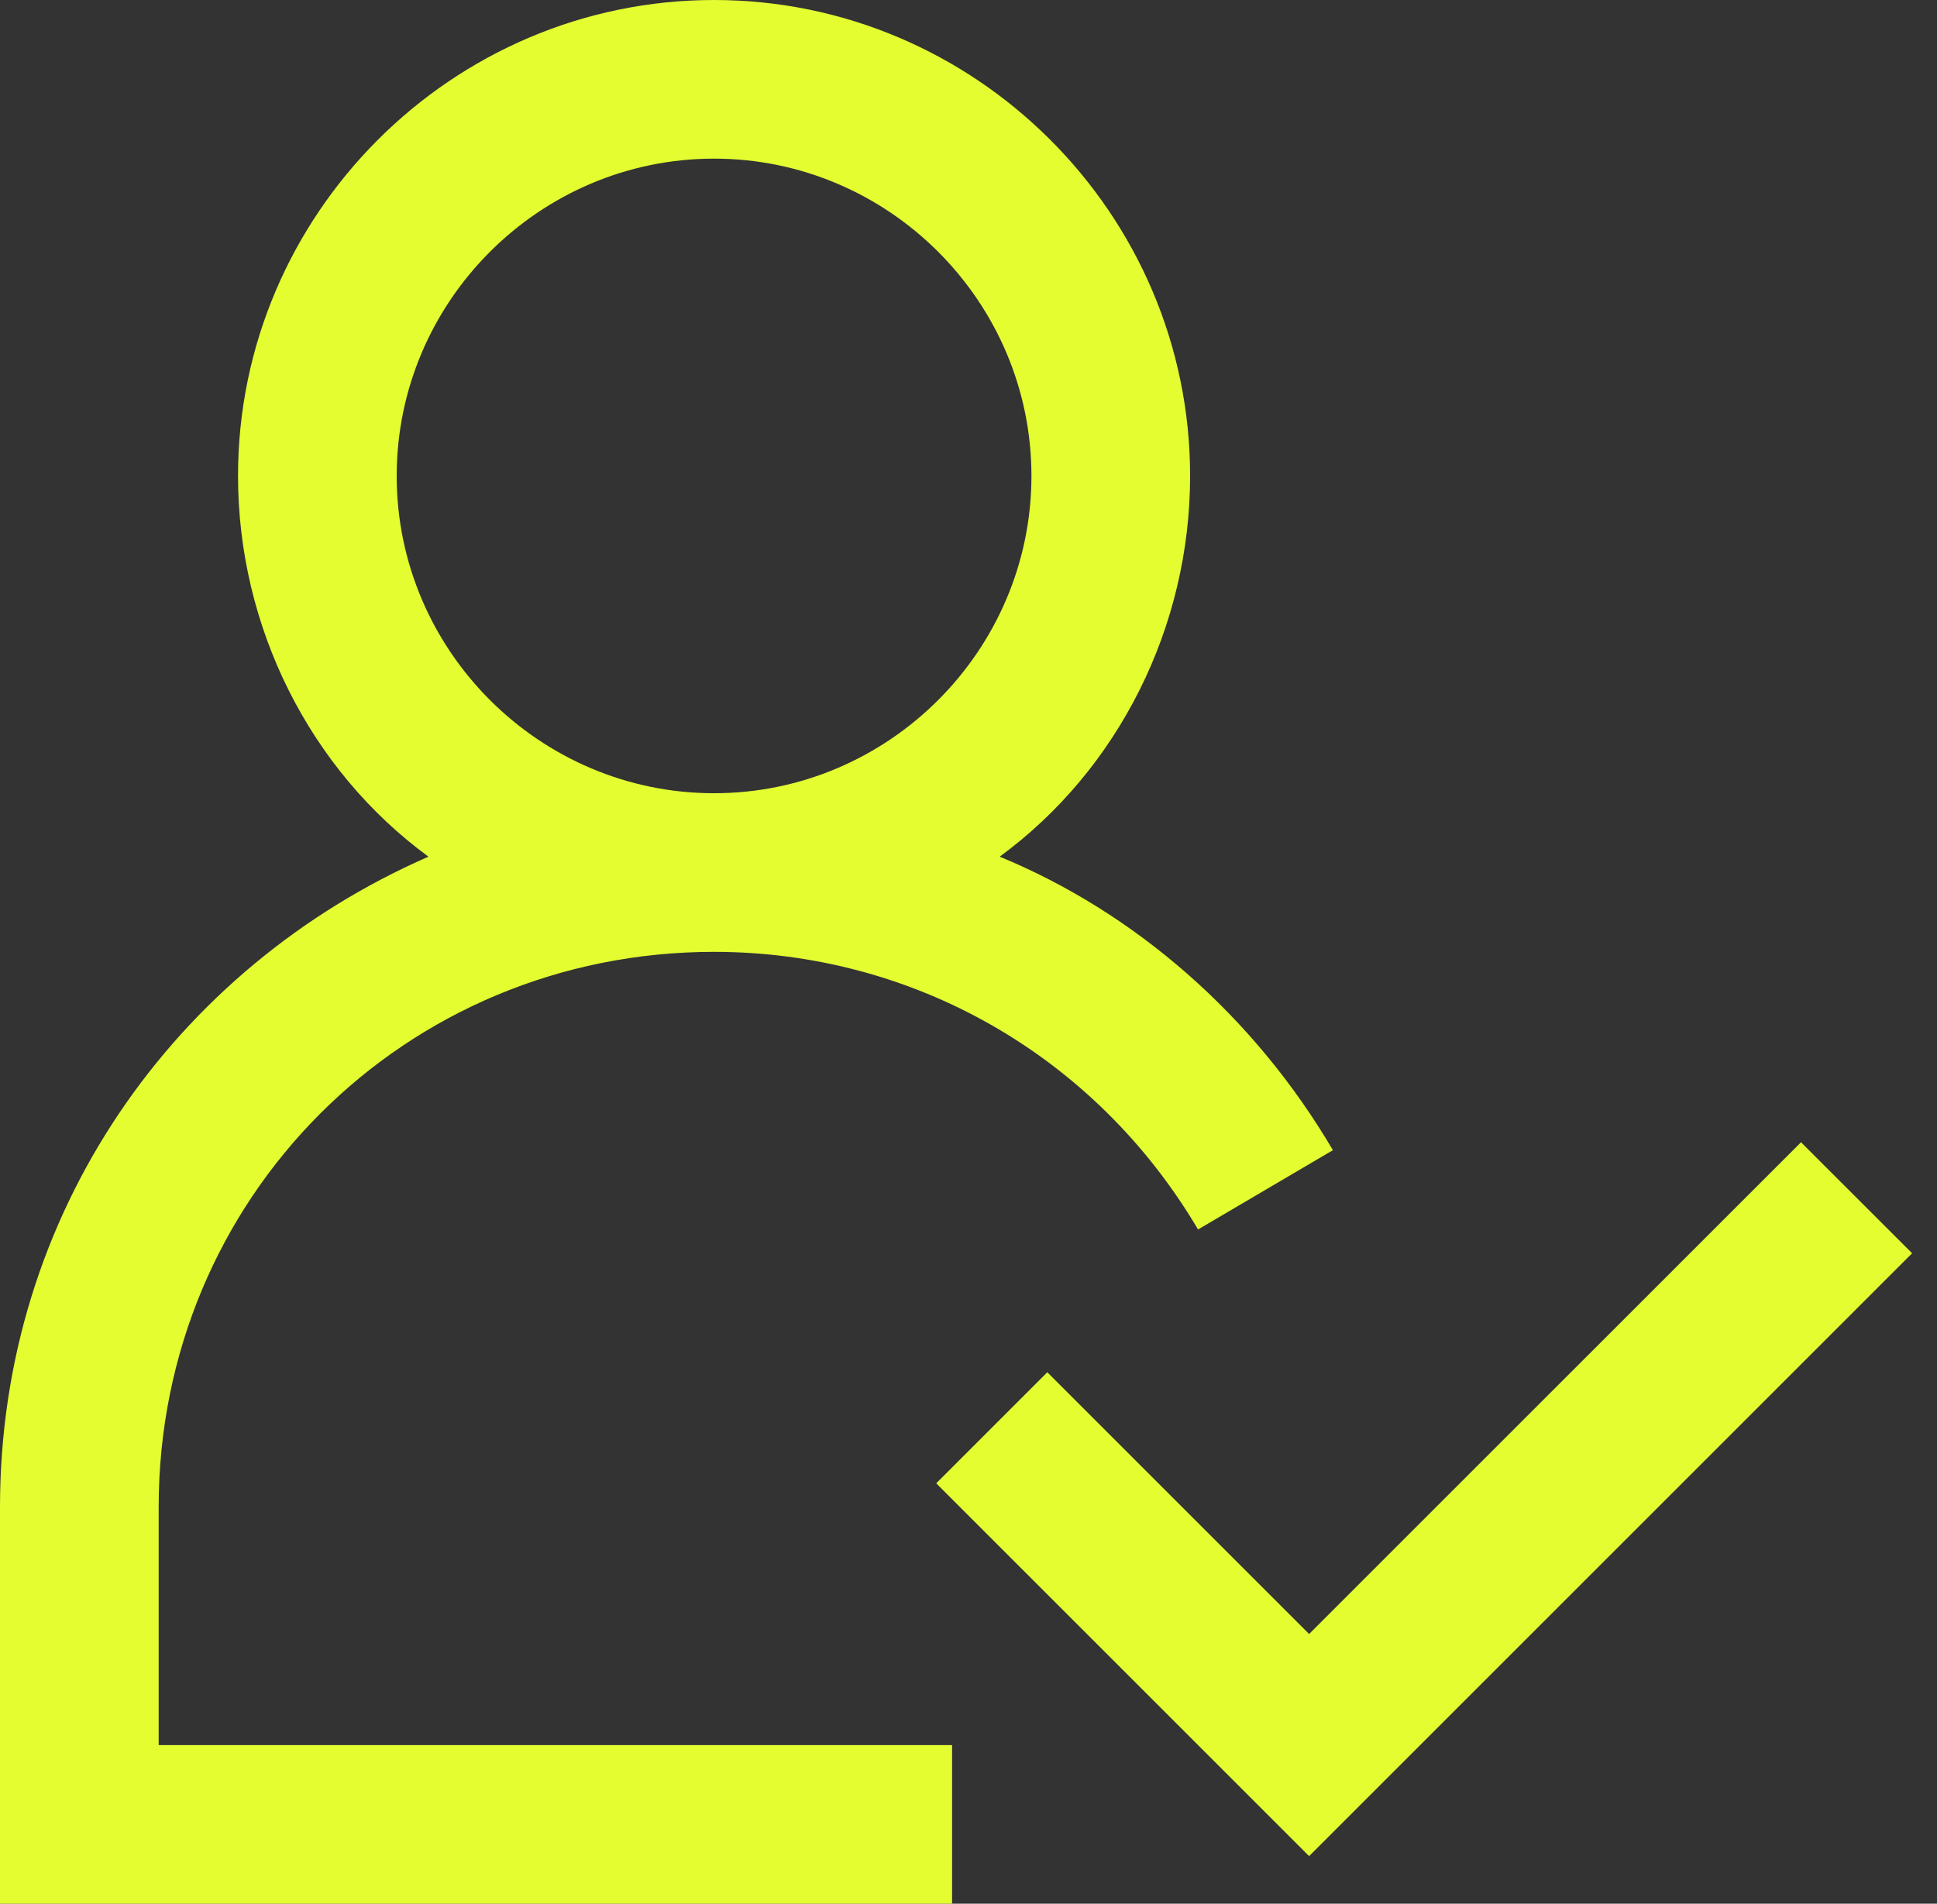
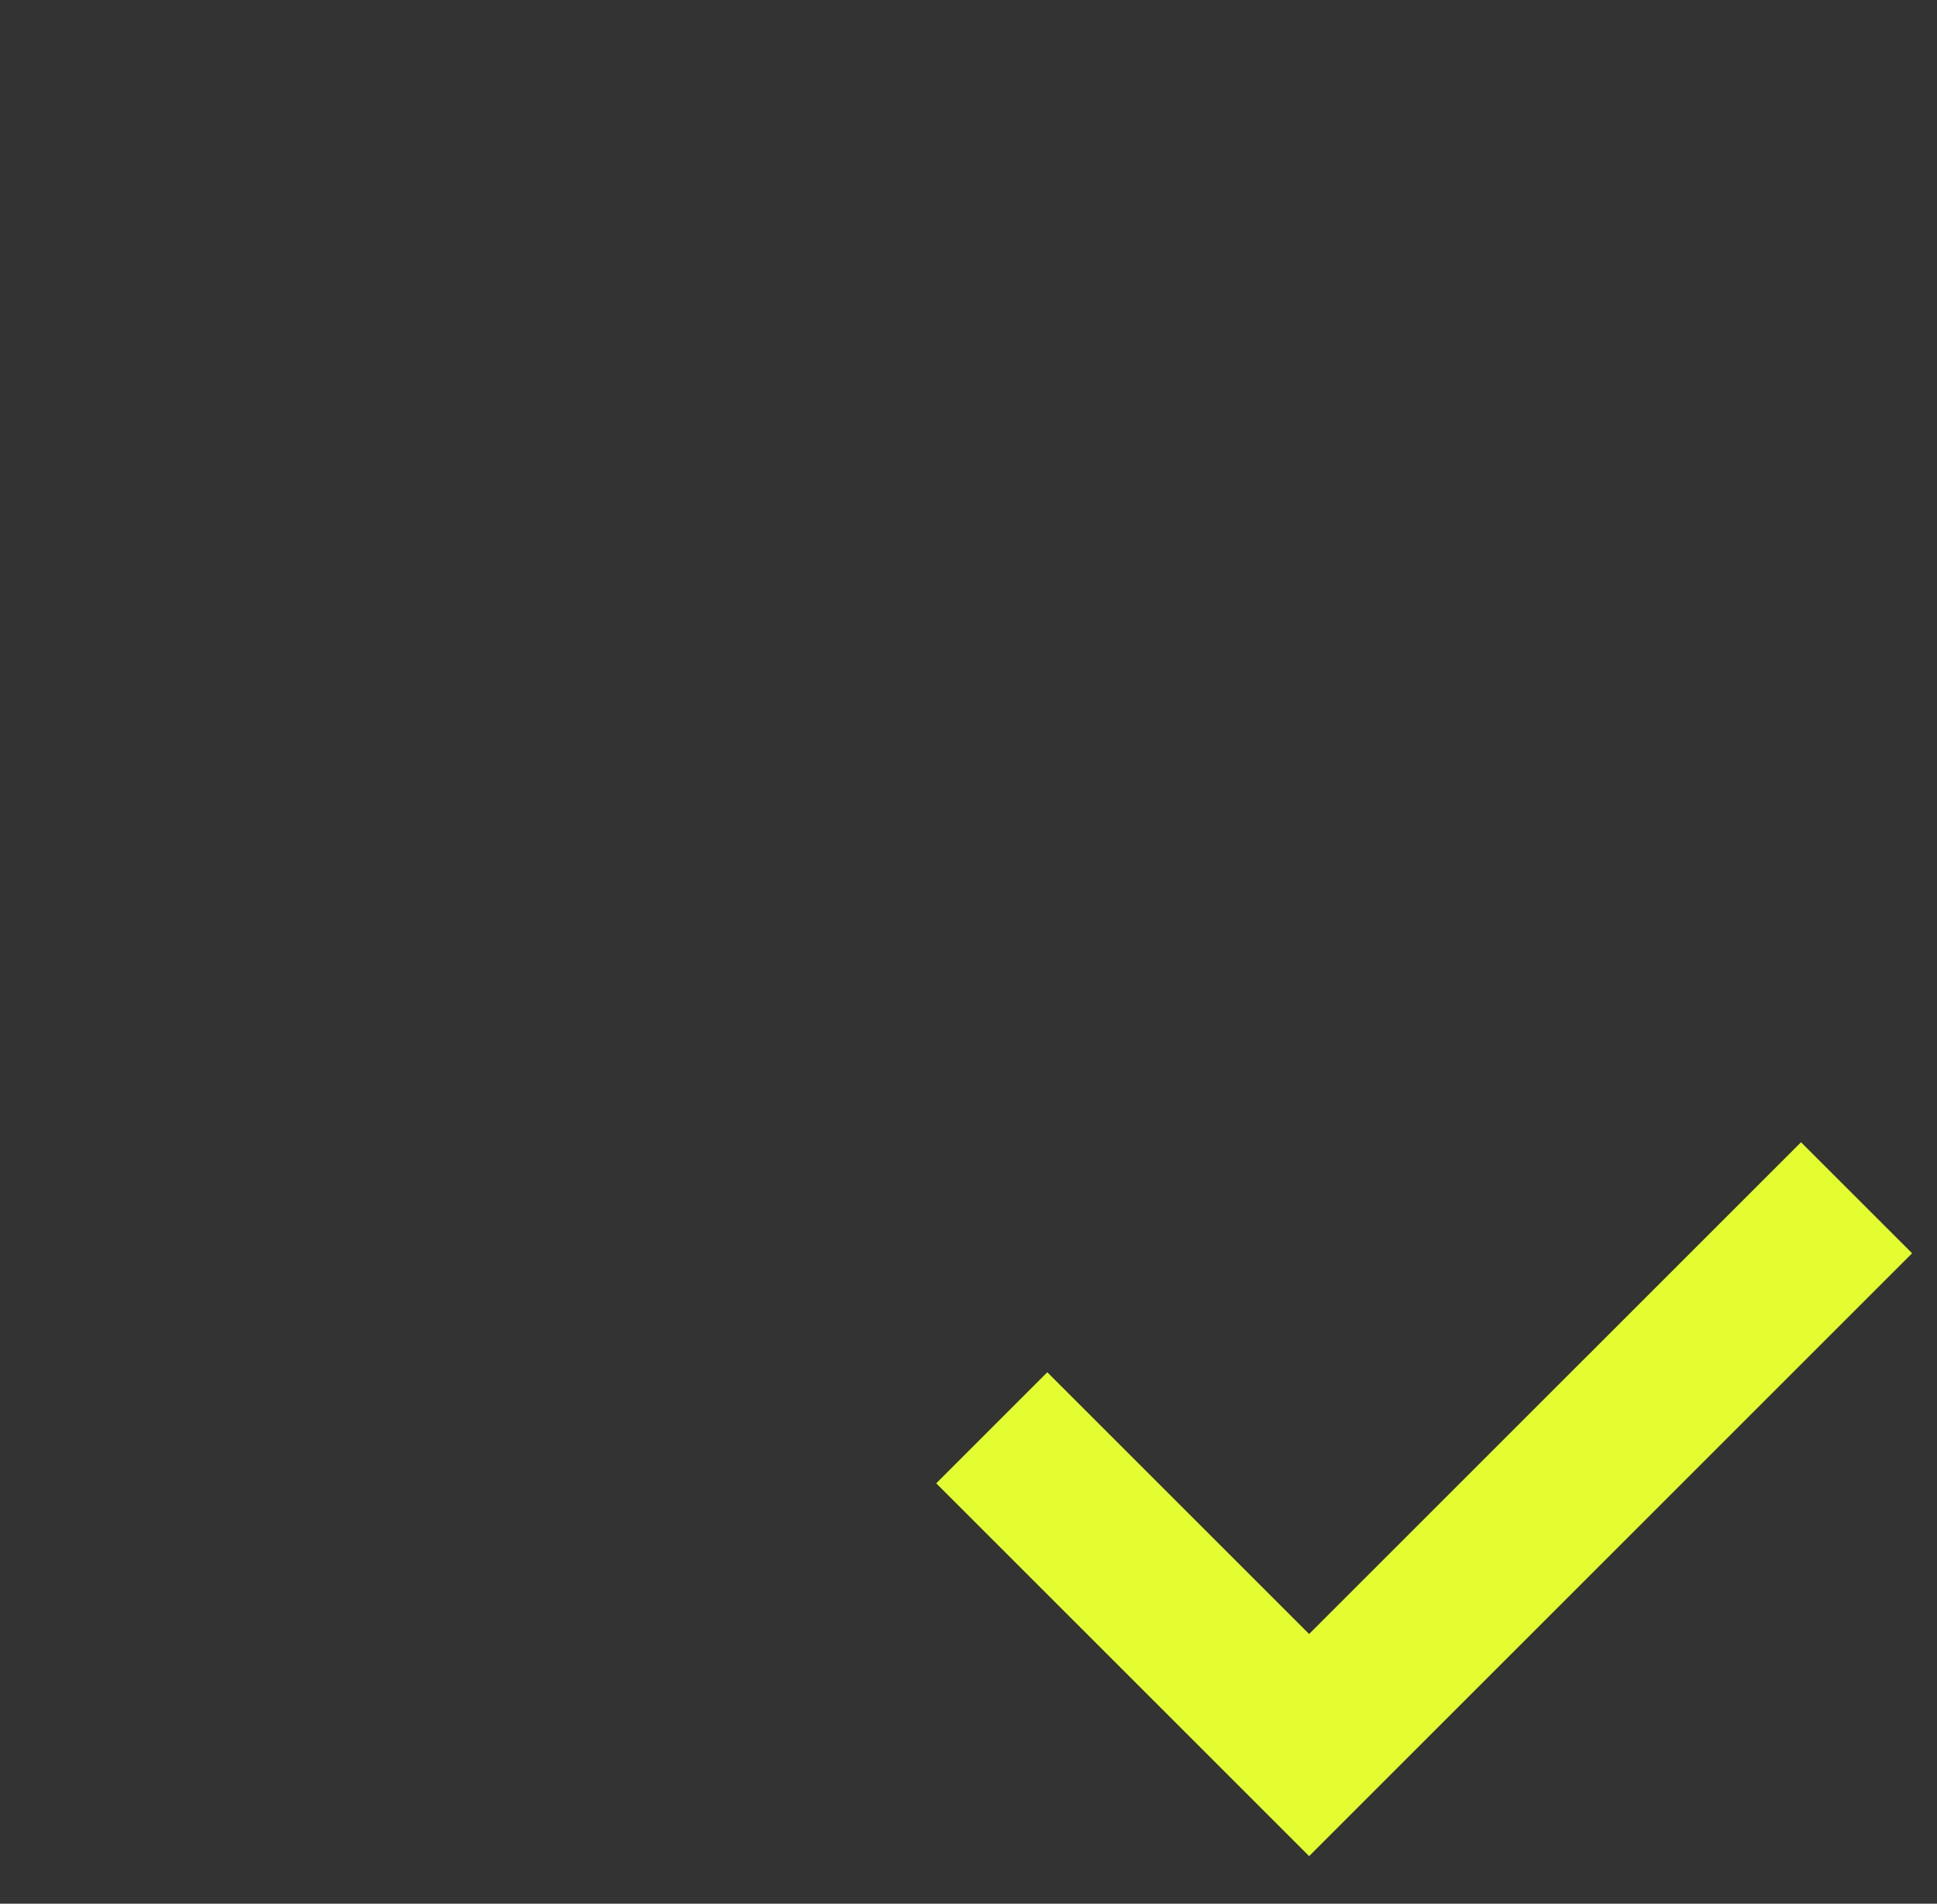
<svg xmlns="http://www.w3.org/2000/svg" width="59" height="58" viewBox="0 0 59 58" fill="none">
  <rect x="0" y="0" width="59" height="58" fill="#333333" stroke="none" />
-   <path d="M4.833 45.917C4.833 36.492 12.325 29 21.75 29C27.792 29 33.35 32.142 36.492 37.458L40.6 35.042C38.183 30.933 34.558 27.792 30.45 26.1C34.075 23.442 36.25 19.092 36.25 14.5C36.25 6.525 29.725 0 21.75 0C13.775 0 7.25 6.525 7.25 14.5C7.25 19.092 9.425 23.442 13.05 26.1C5.317 29.483 0 36.975 0 45.917V58H29V53.167H4.833V45.917ZM12.083 14.5C12.083 9.183 16.433 4.833 21.75 4.833C27.067 4.833 31.417 9.183 31.417 14.5C31.417 19.817 27.067 24.167 21.75 24.167C16.433 24.167 12.083 19.817 12.083 14.5Z" fill="#E3FD31" />
  <path d="M58.242 38.183L39.875 56.55L28.517 45.192L31.9 41.808L39.875 49.783L54.858 34.8L58.242 38.183Z" fill="#E3FD31" />
</svg>